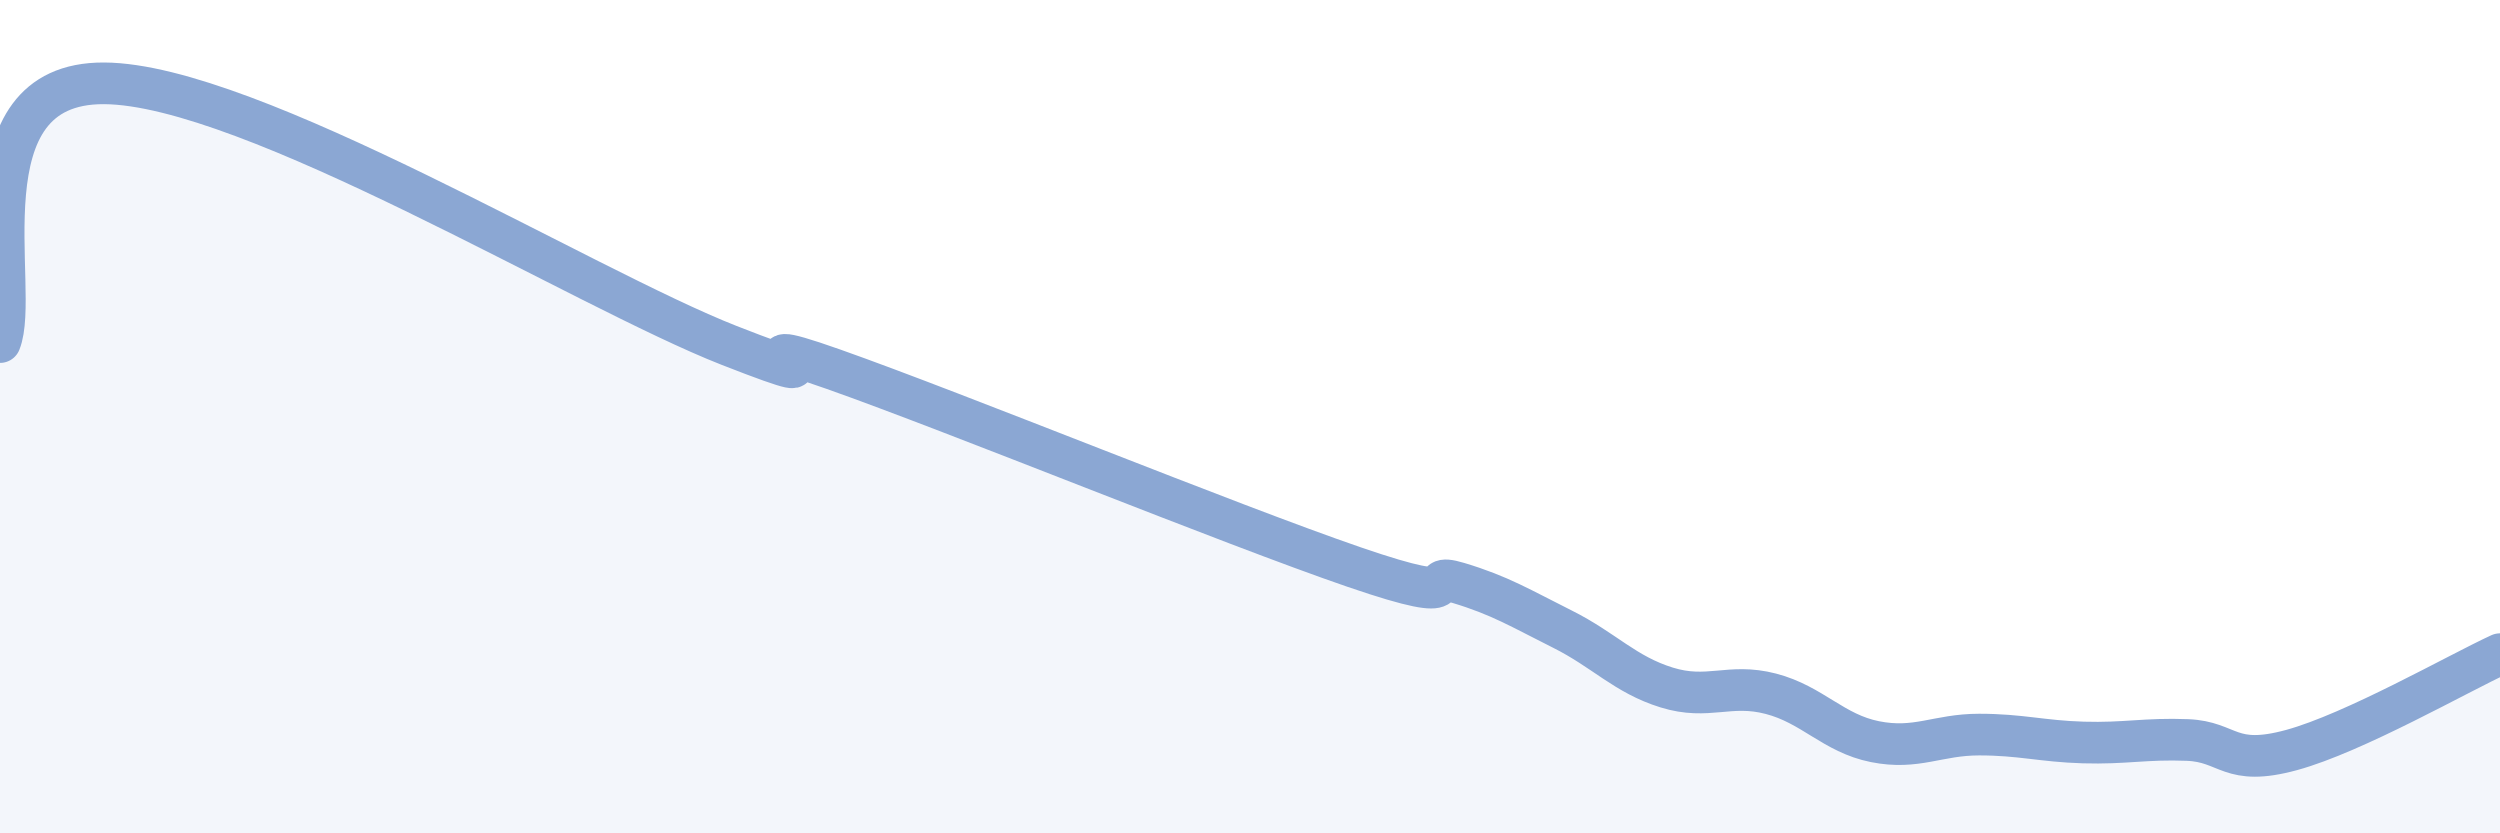
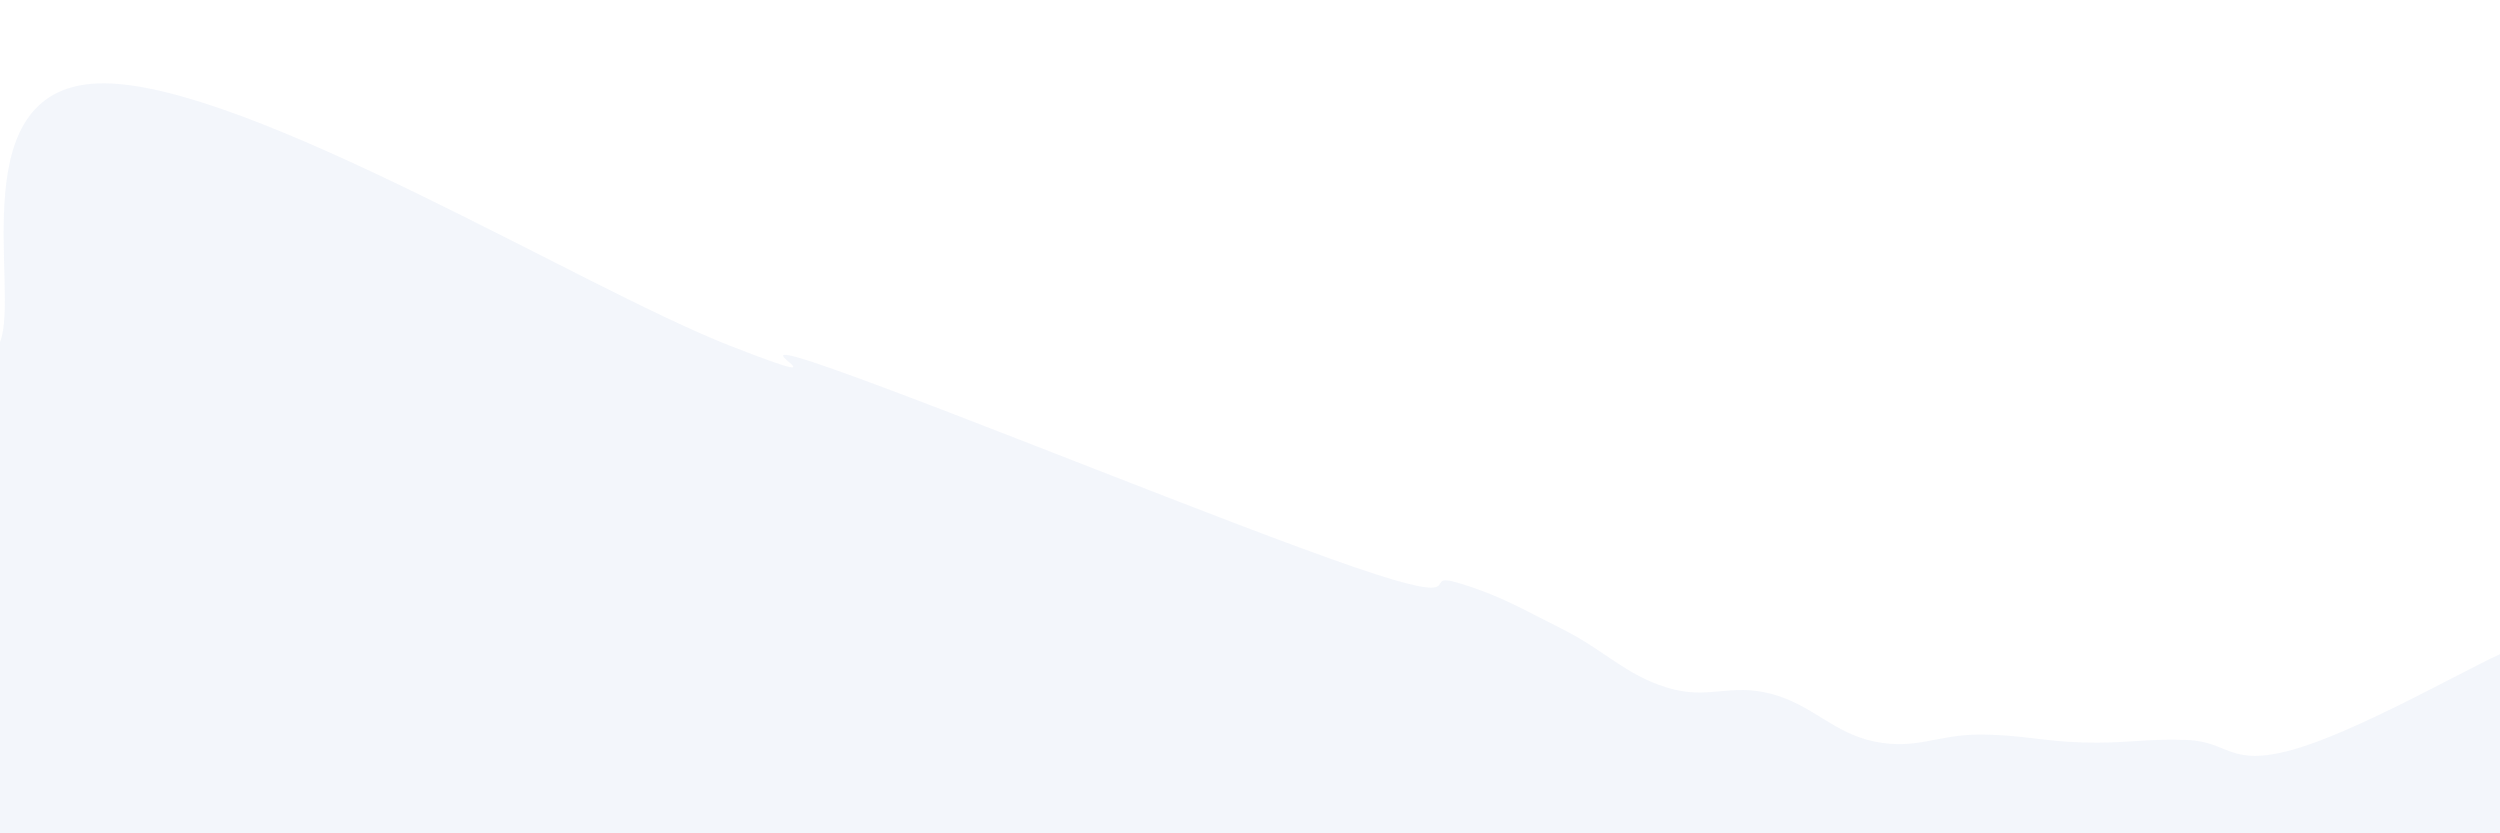
<svg xmlns="http://www.w3.org/2000/svg" width="60" height="20" viewBox="0 0 60 20">
  <path d="M 0,8.21 C 0.5,6.97 -1,1.98 2.5,2 C 6,2.02 14,6.92 17.5,8.29 C 21,9.66 17,7.8 20,8.86 C 23,9.92 29.5,12.58 32.5,13.61 C 35.5,14.64 34,13.69 35,13.99 C 36,14.29 36.5,14.6 37.5,15.1 C 38.5,15.6 39,16.19 40,16.5 C 41,16.81 41.5,16.39 42.5,16.65 C 43.5,16.91 44,17.6 45,17.8 C 46,18 46.5,17.63 47.5,17.63 C 48.5,17.63 49,17.79 50,17.82 C 51,17.85 51.5,17.72 52.5,17.76 C 53.5,17.8 53.5,18.41 55,18 C 56.5,17.59 59,16.16 60,15.7L60 20L0 20Z" fill="#8ba7d3" opacity="0.1" stroke-linecap="round" stroke-linejoin="round" />
-   <path d="M 0,8.21 C 0.5,6.97 -1,1.98 2.5,2 C 6,2.02 14,6.92 17.5,8.29 C 21,9.66 17,7.8 20,8.86 C 23,9.92 29.5,12.58 32.5,13.61 C 35.5,14.64 34,13.69 35,13.99 C 36,14.29 36.5,14.6 37.5,15.1 C 38.5,15.6 39,16.19 40,16.5 C 41,16.81 41.5,16.39 42.5,16.65 C 43.5,16.91 44,17.6 45,17.8 C 46,18 46.5,17.63 47.5,17.63 C 48.5,17.63 49,17.79 50,17.82 C 51,17.85 51.5,17.72 52.5,17.76 C 53.5,17.8 53.5,18.41 55,18 C 56.5,17.59 59,16.16 60,15.7" stroke="#8ba7d3" stroke-width="1" fill="none" stroke-linecap="round" stroke-linejoin="round" />
</svg>